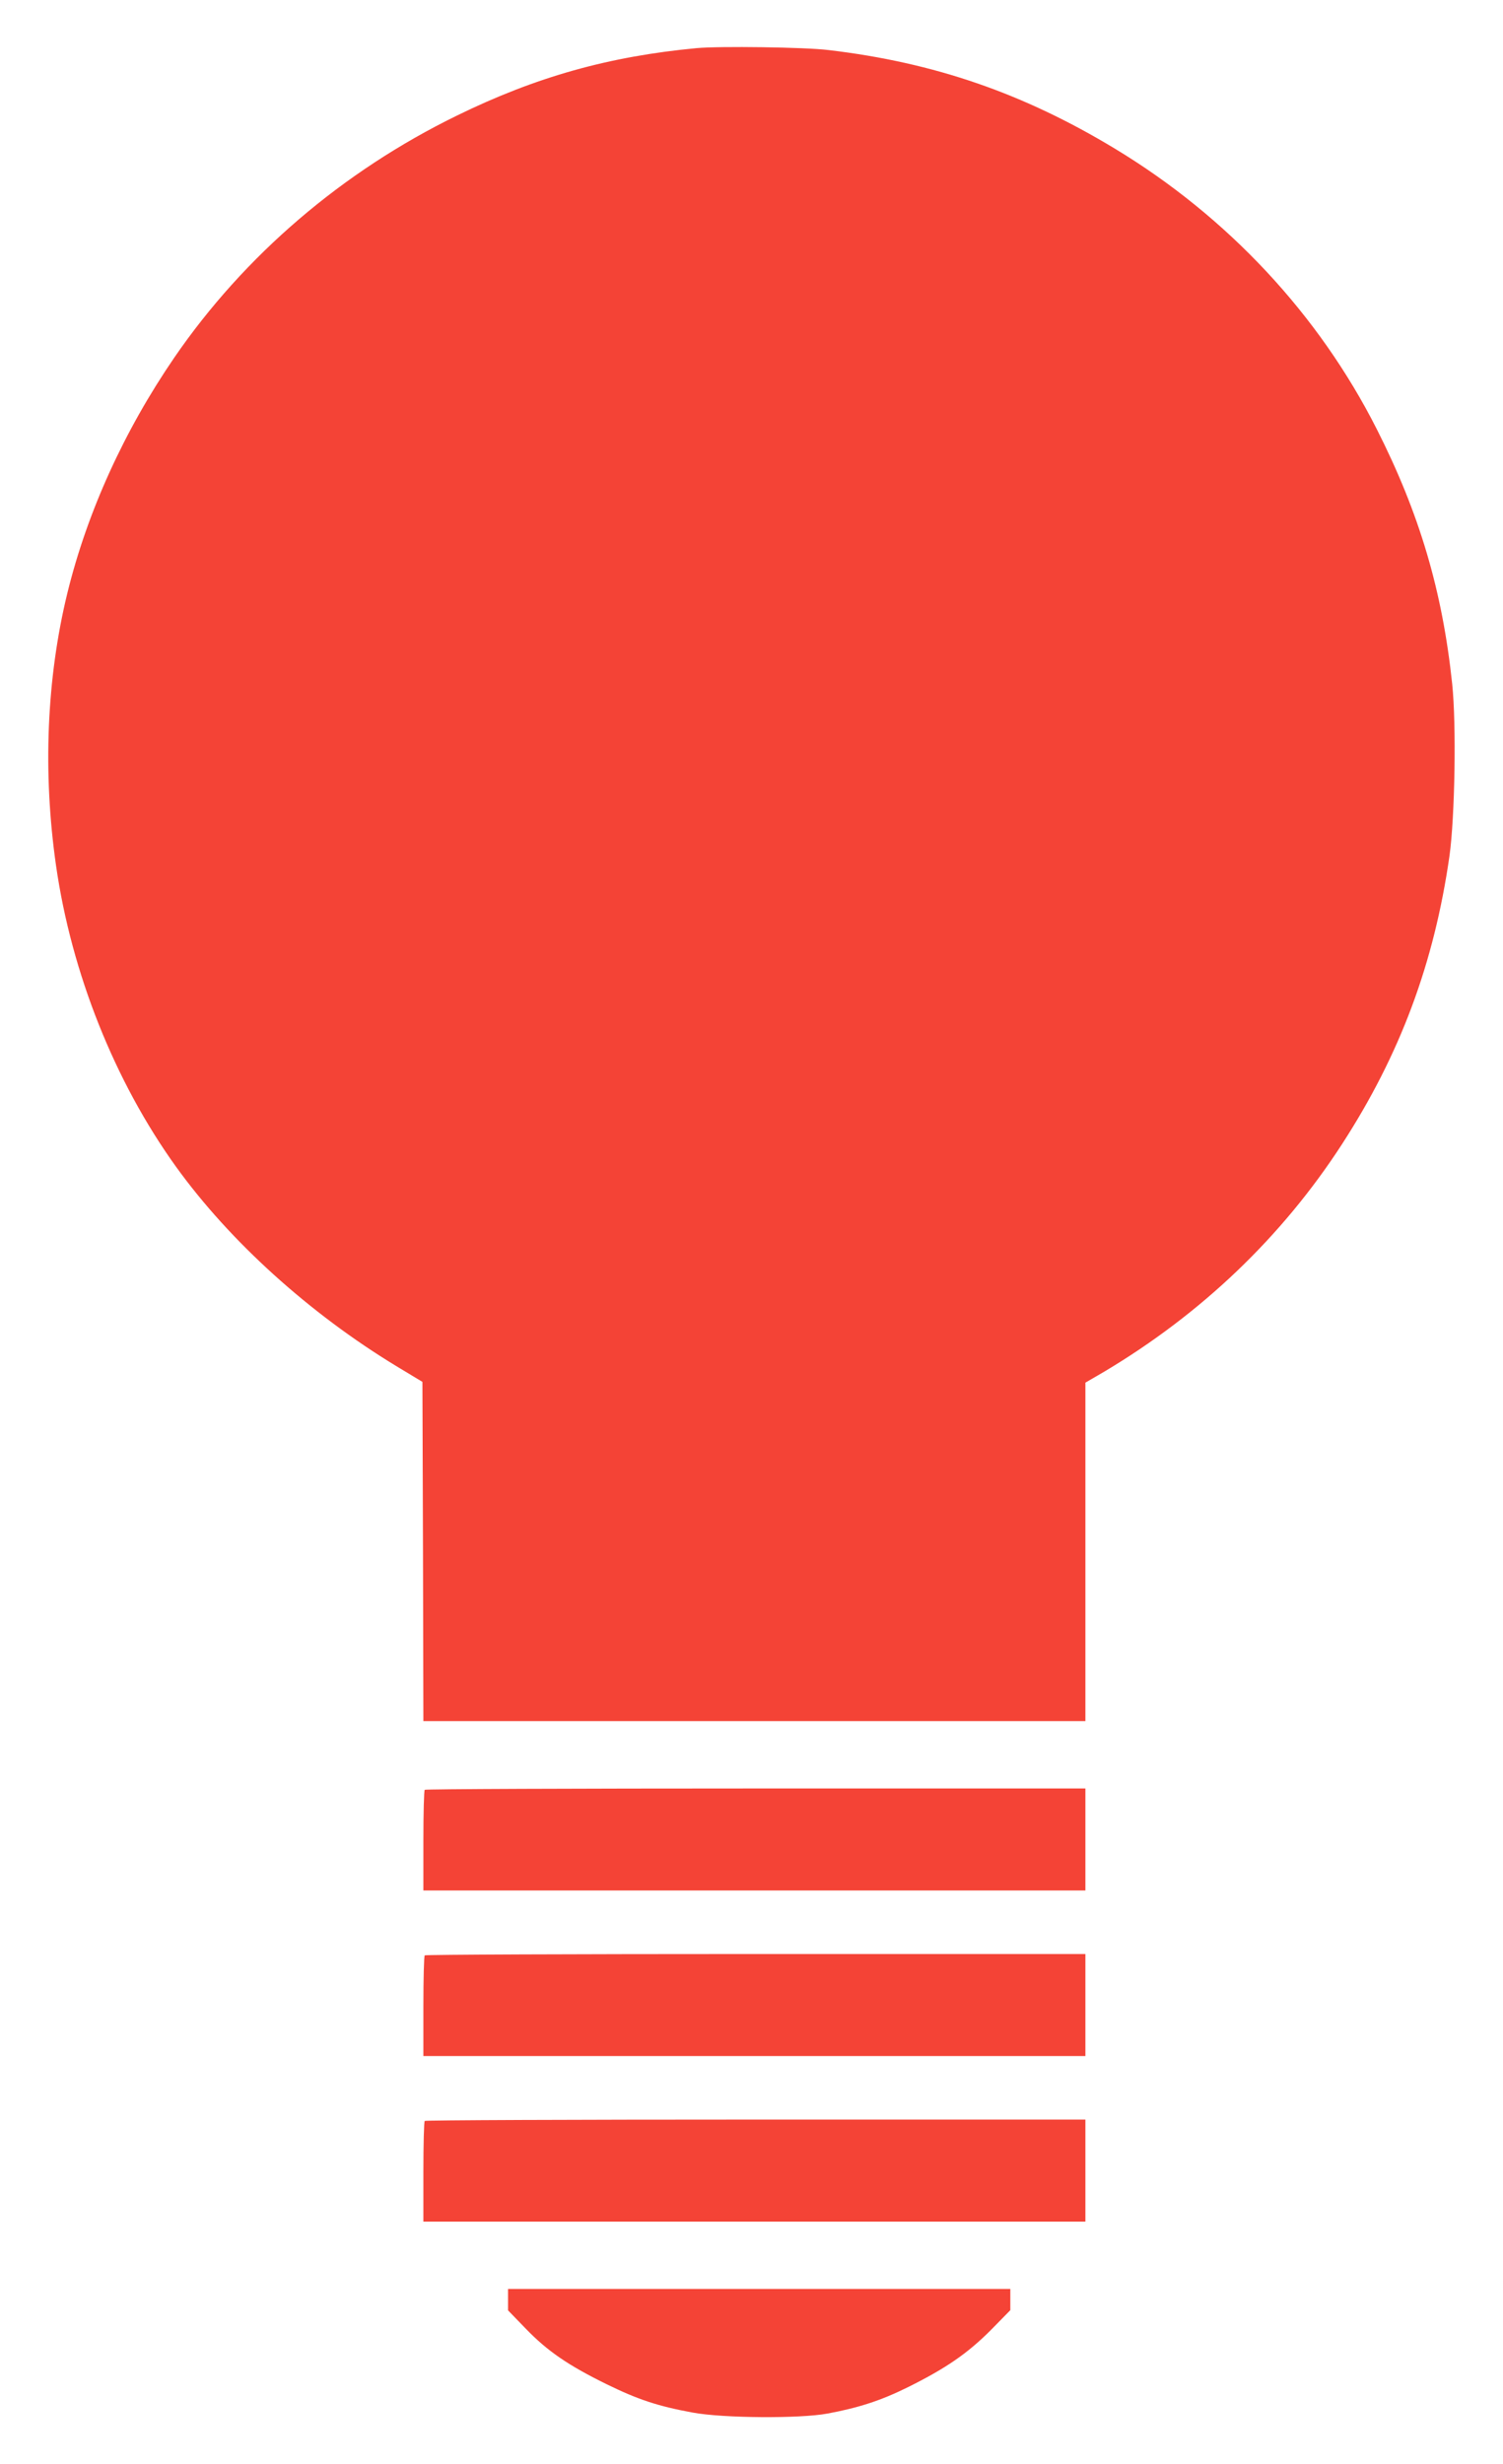
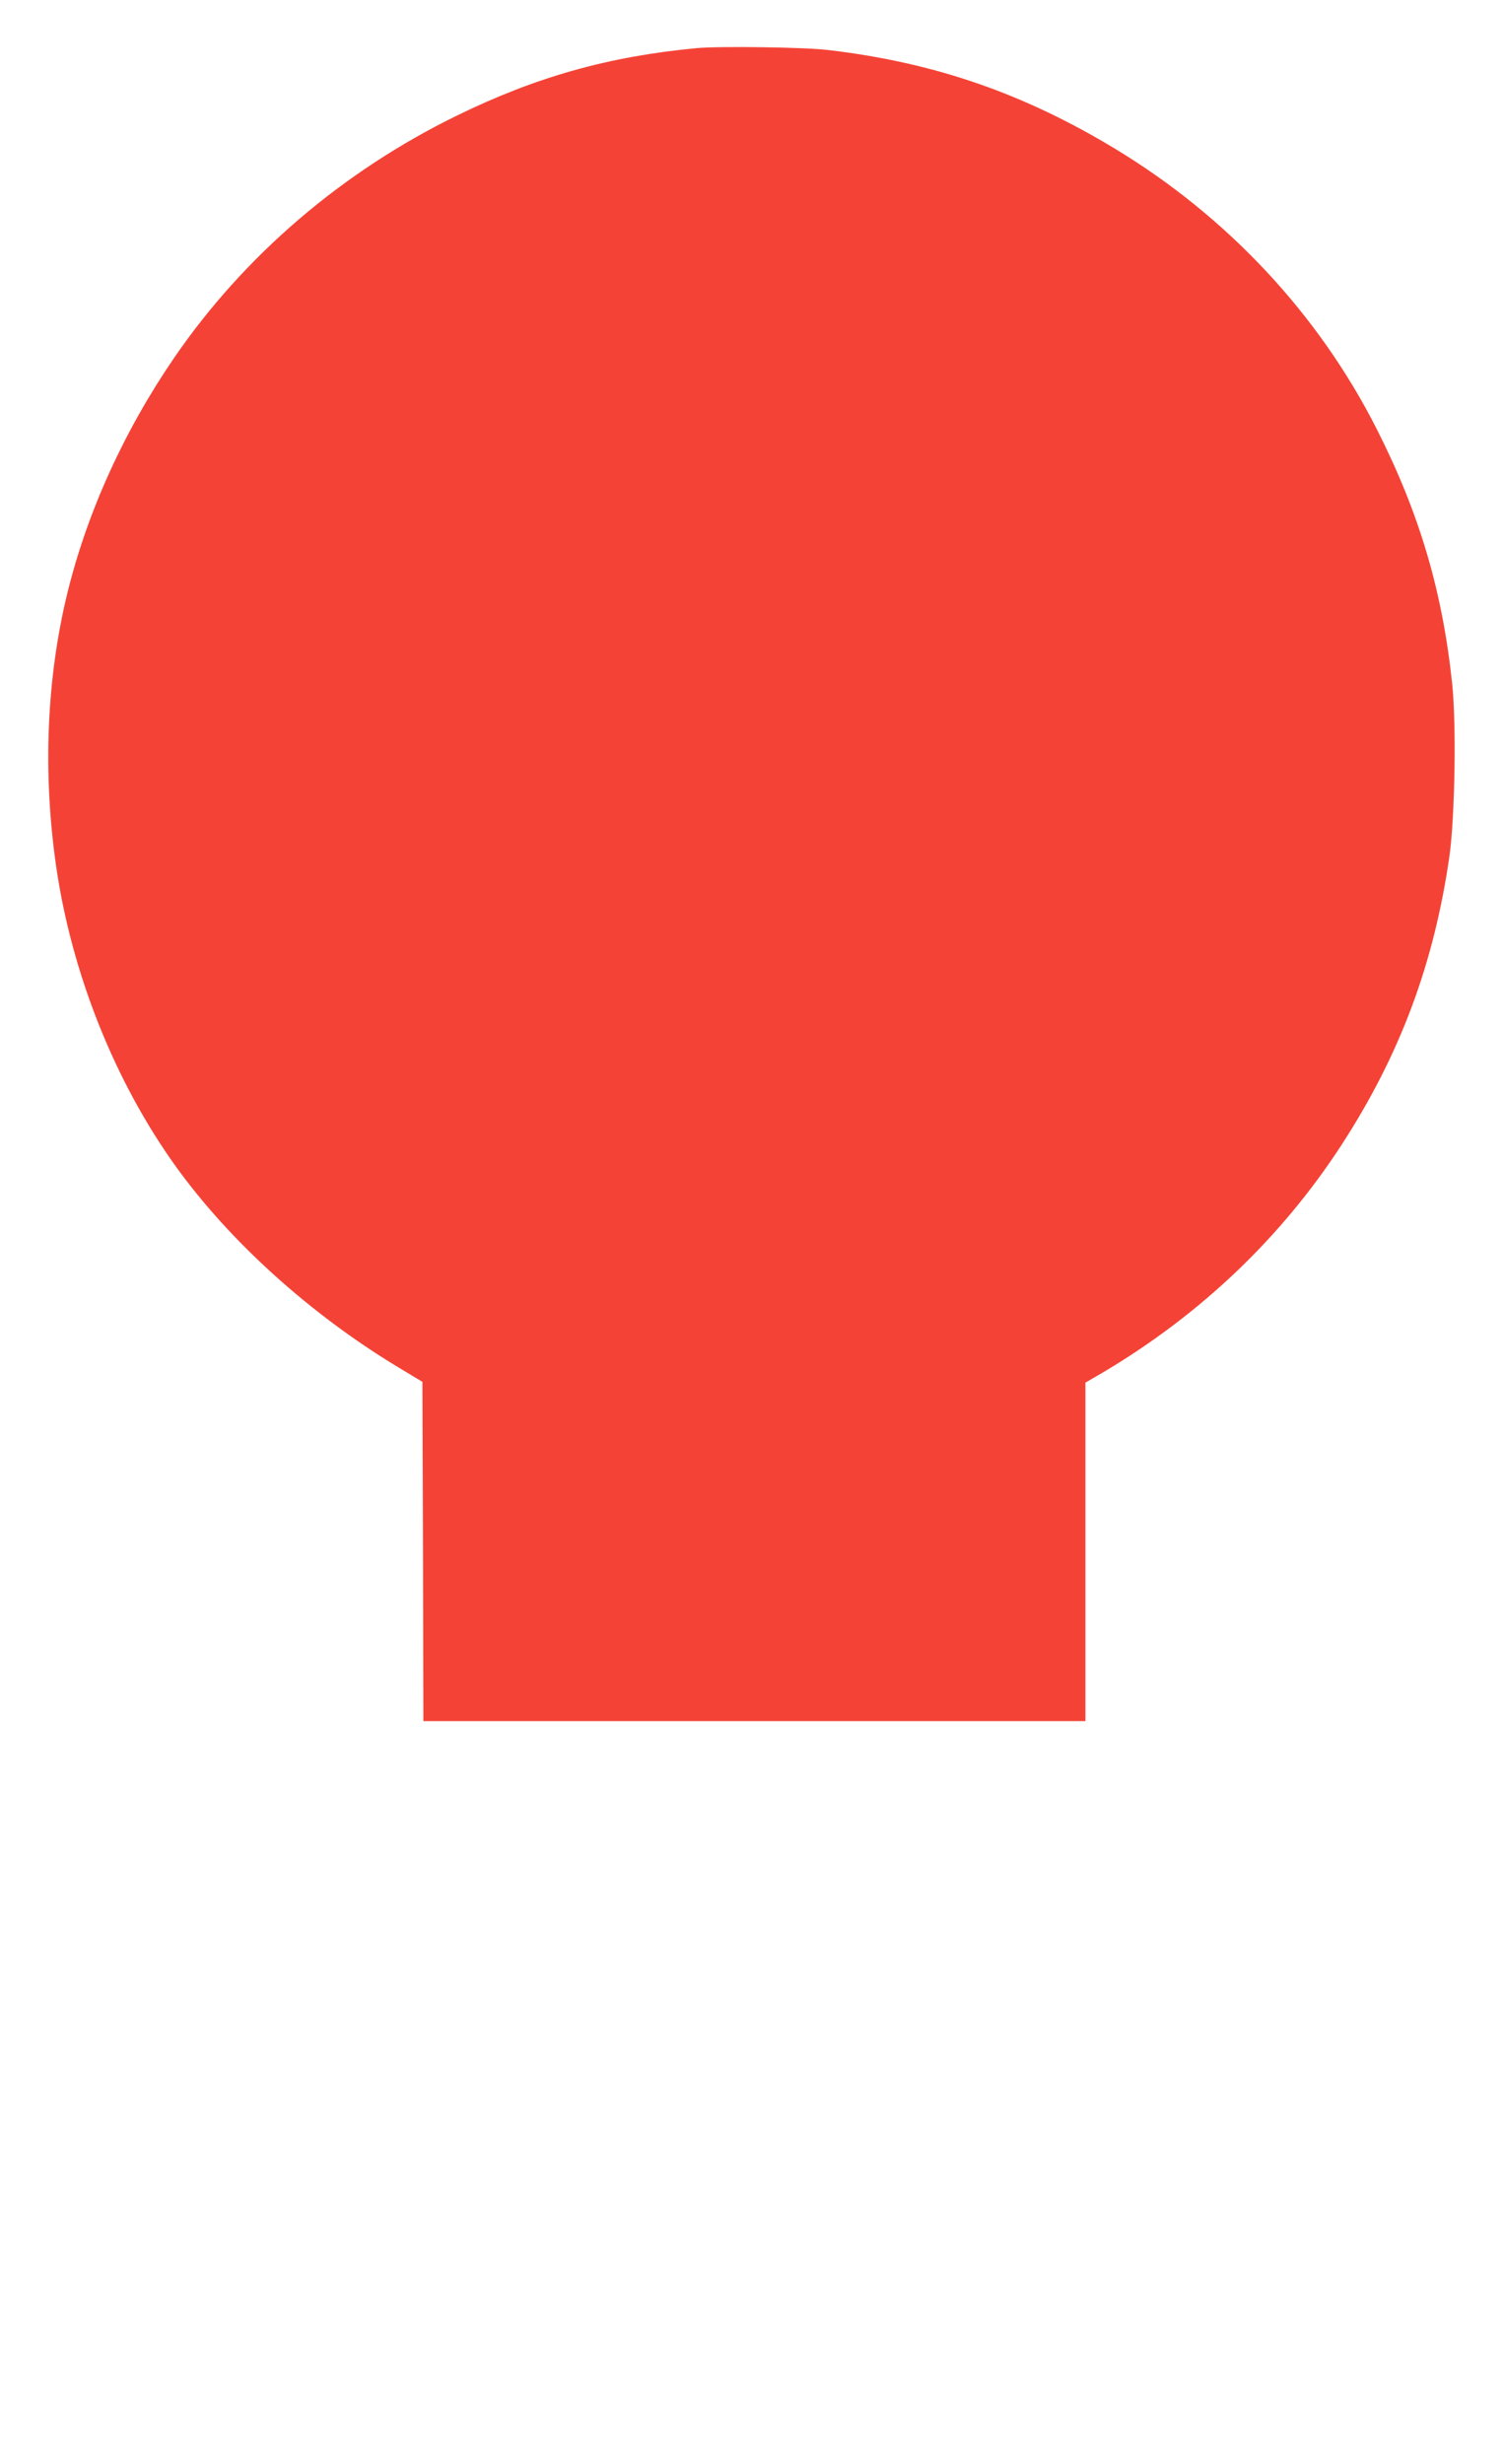
<svg xmlns="http://www.w3.org/2000/svg" version="1.0" width="781pt" height="1280pt" viewBox="0 0 781 1280" preserveAspectRatio="xMidYMid meet">
  <g transform="translate(0,1280) scale(0.1,-0.1)" fill="#f44336" stroke="none">
    <path d="M3620 12550 c-456 -43 -834 -149 -1245 -350 -596 -291 -1105 -727 -1469 -1257 -261 -381 -453 -803 -556 -1224 -108 -442 -128 -932 -59 -1414 80 -559 305 -1123 624 -1566 280 -388 693 -761 1144 -1035 l136 -82 3 -881 2 -881 1720 0 1720 0 0 879 0 879 98 57 c505 301 923 700 1235 1181 302 466 479 939 559 1499 28 202 36 682 14 892 -51 484 -170 886 -392 1324 -301 595 -775 1103 -1361 1457 -475 287 -937 447 -1488 512 -120 15 -566 21 -685 10z" />
-     <path d="M2207 3503 c-4 -3 -7 -123 -7 -265 l0 -258 1720 0 1720 0 0 265 0 265 -1713 0 c-943 0 -1717 -3 -1720 -7z" />
-     <path d="M2207 2643 c-4 -3 -7 -123 -7 -265 l0 -258 1720 0 1720 0 0 265 0 265 -1713 0 c-943 0 -1717 -3 -1720 -7z" />
-     <path d="M2207 1783 c-4 -3 -7 -123 -7 -265 l0 -258 1720 0 1720 0 0 265 0 265 -1713 0 c-943 0 -1717 -3 -1720 -7z" />
-     <path d="M2640 855 l0 -56 92 -95 c113 -117 221 -191 423 -290 162 -79 265 -113 445 -146 157 -29 555 -32 700 -5 162 30 279 68 420 138 197 98 308 175 428 295 l102 104 0 55 0 55 -1305 0 -1305 0 0 -55z" />
  </g>
</svg>